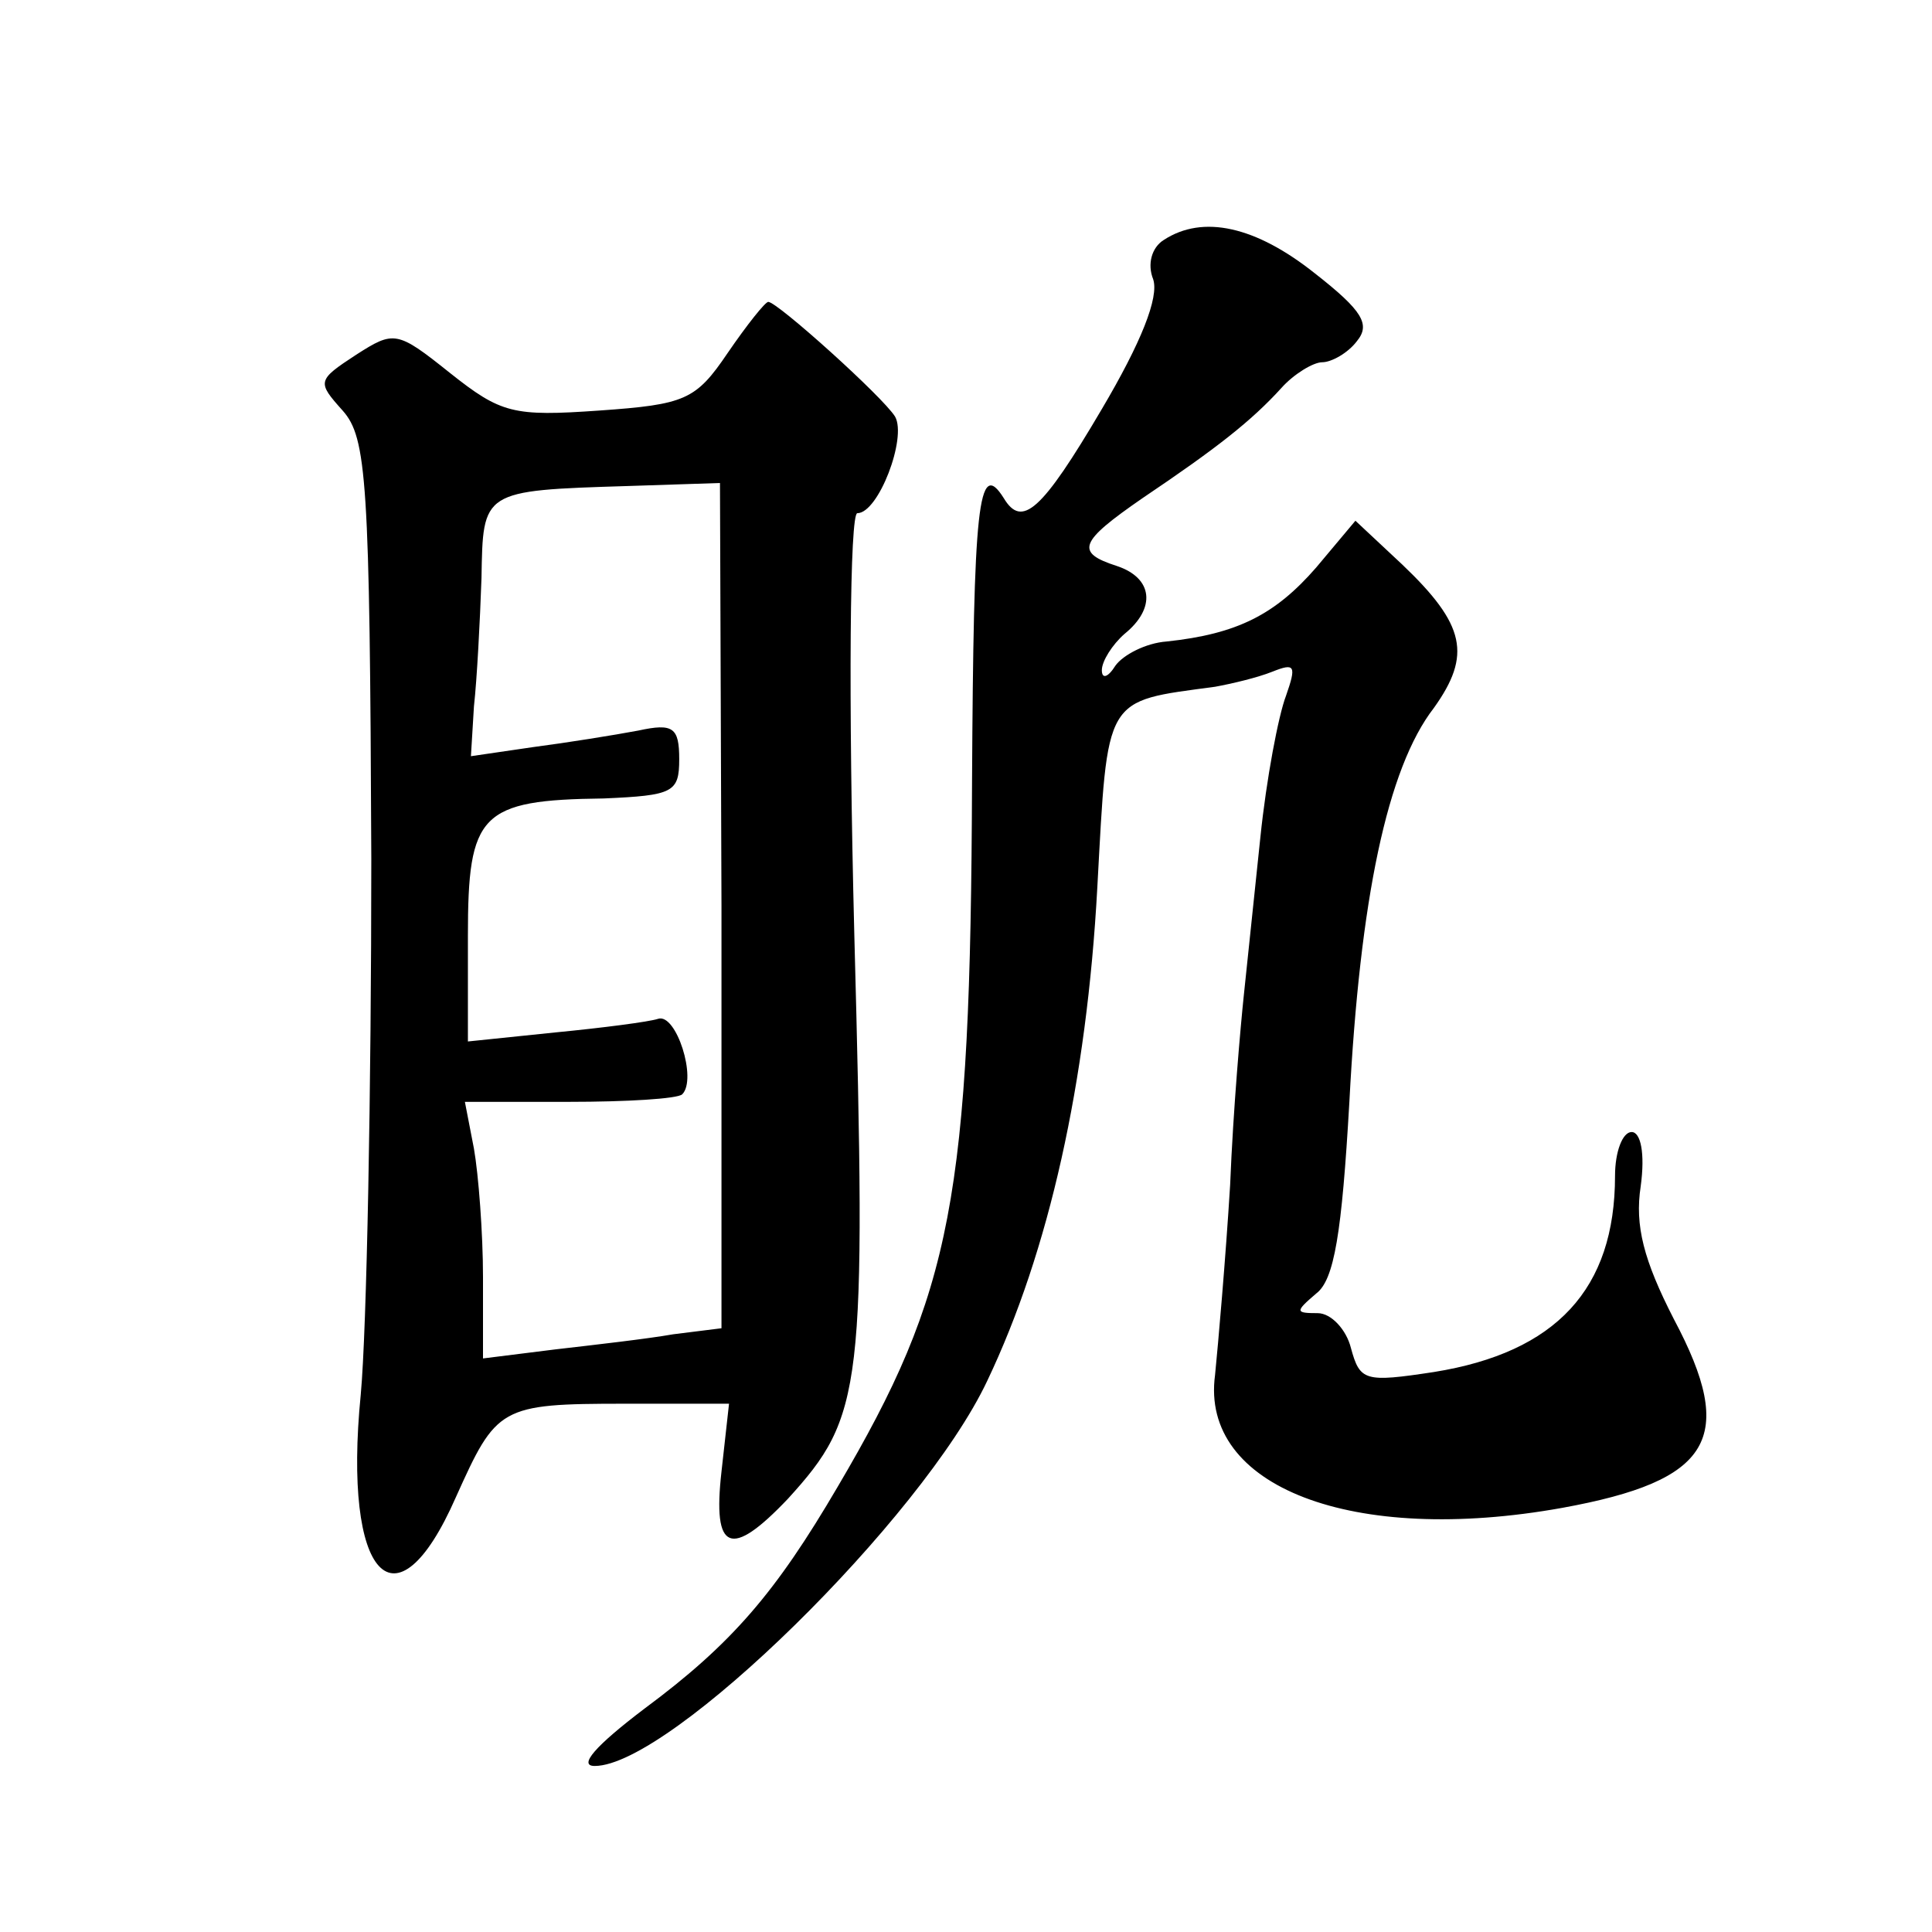
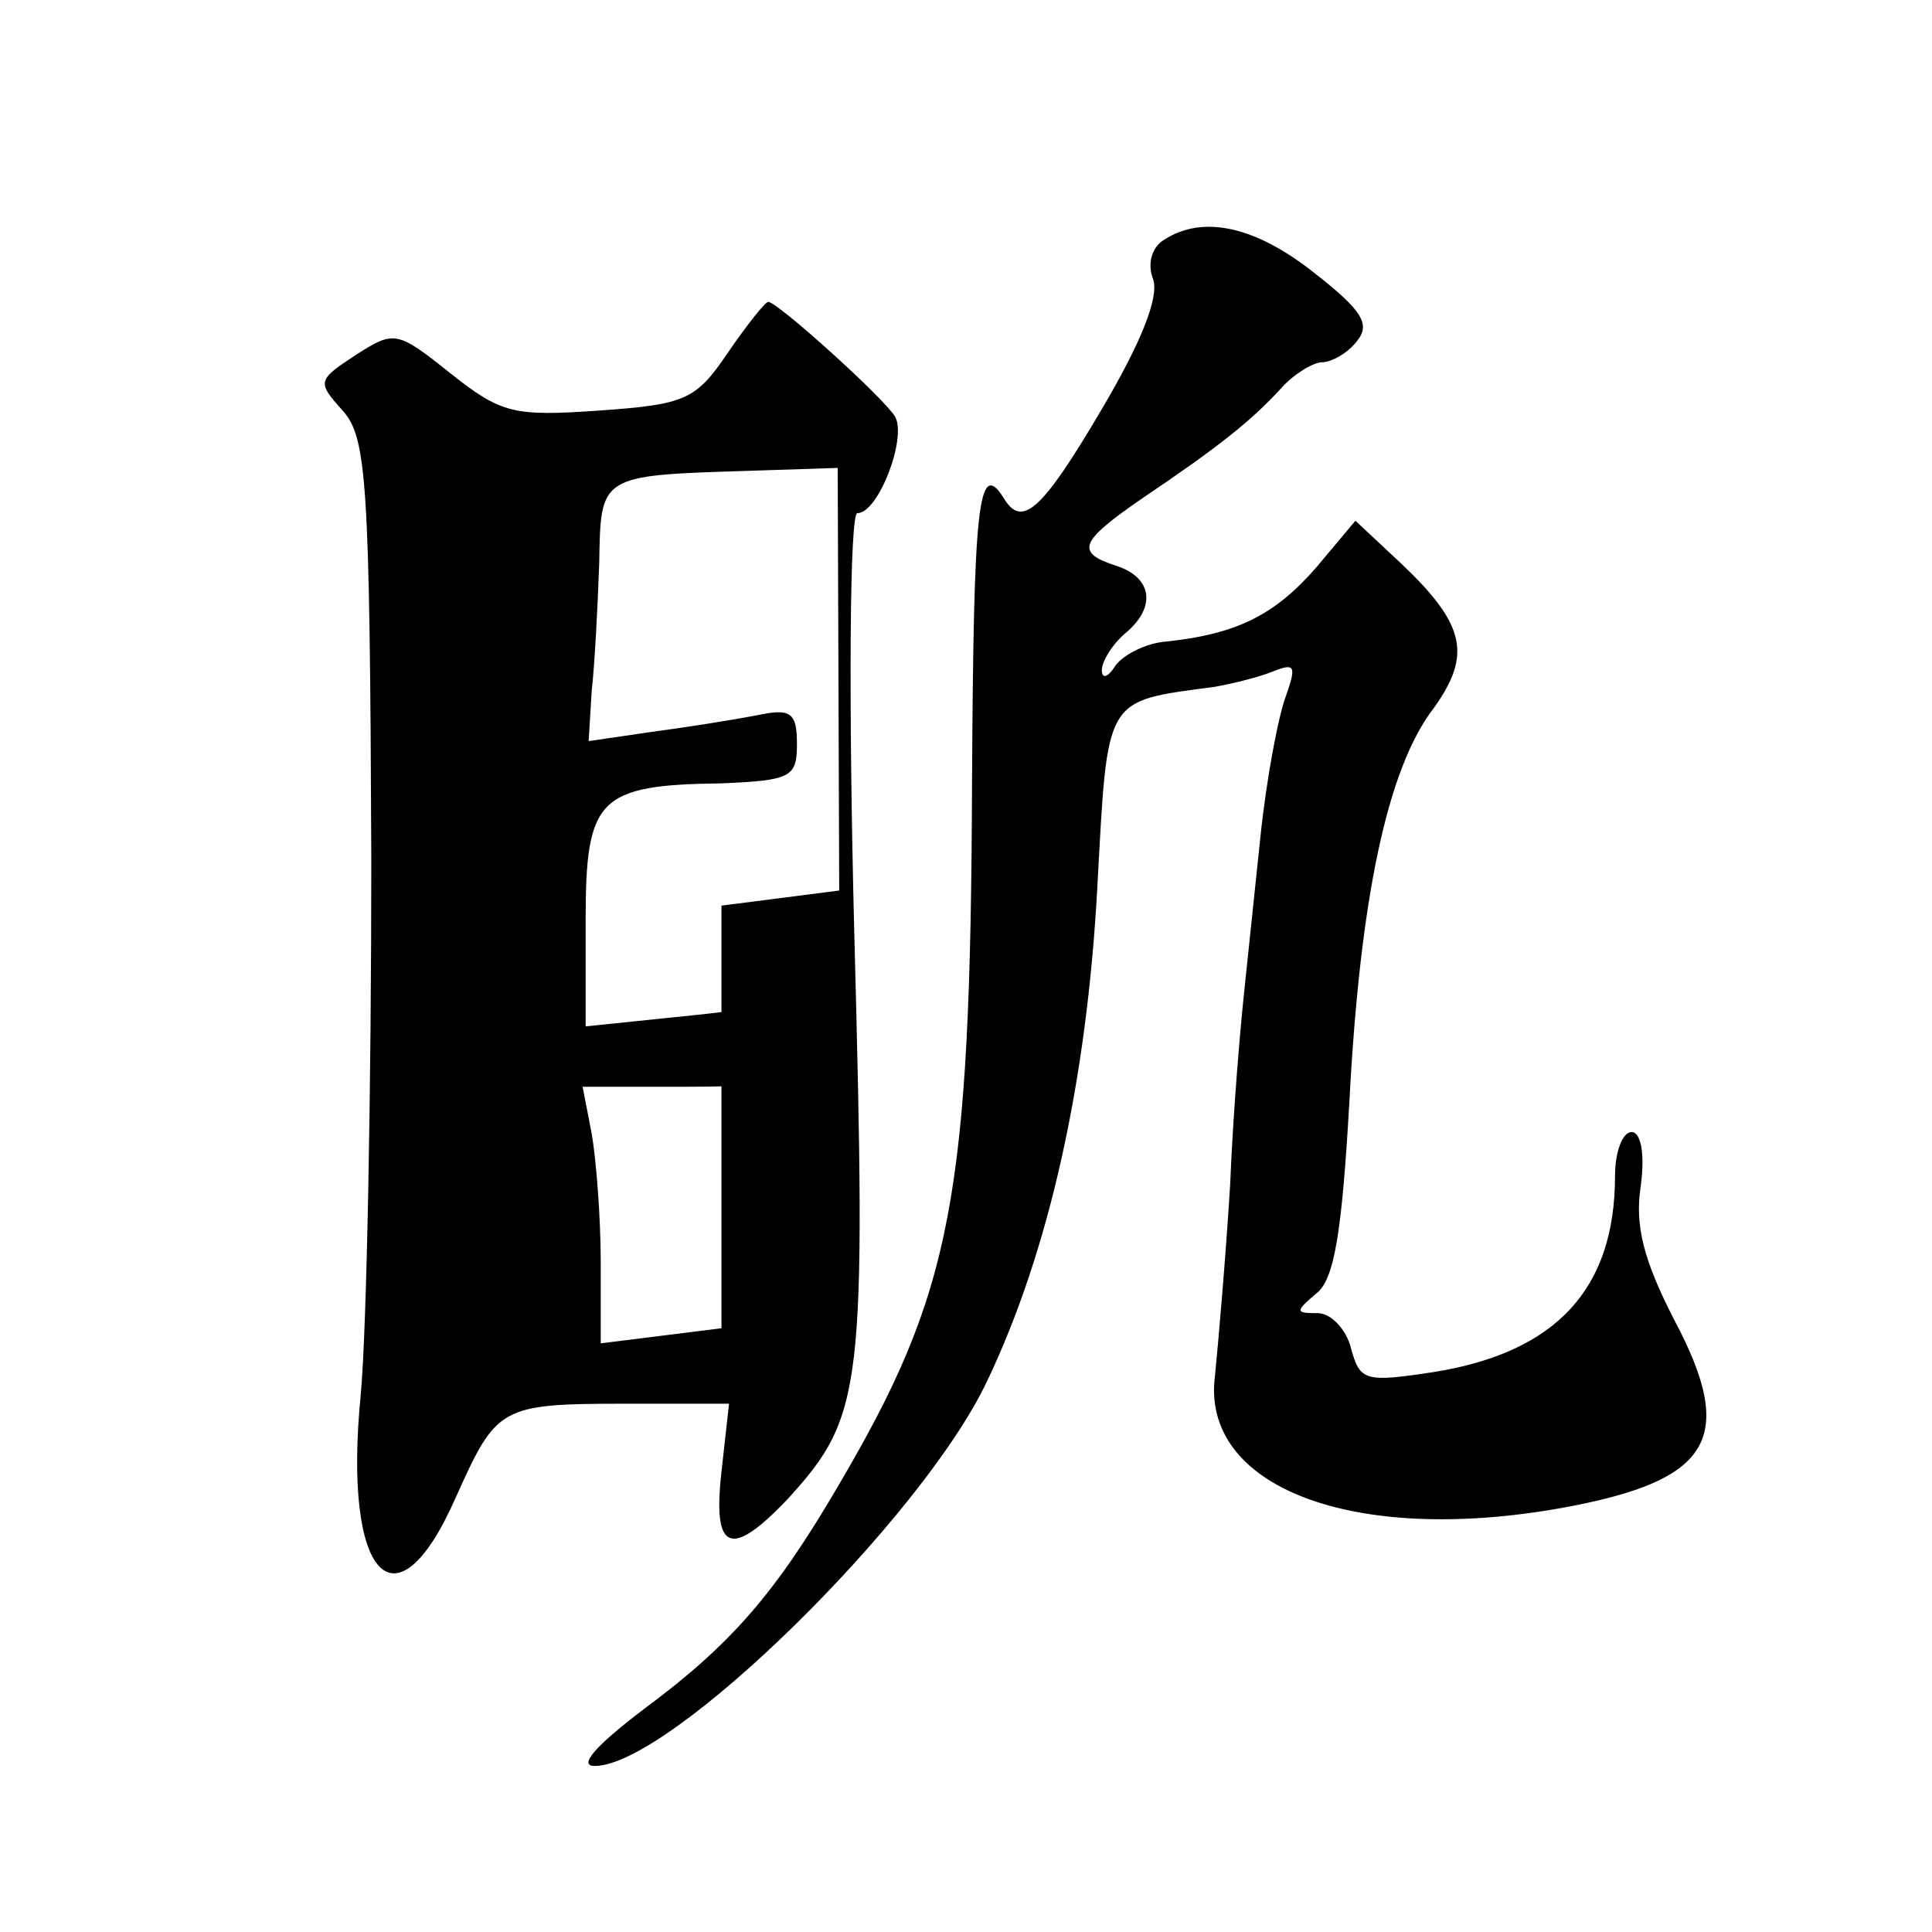
<svg xmlns="http://www.w3.org/2000/svg" version="1.0" width="128pt" height="128pt" viewBox="0 0 128 128" preserveAspectRatio="xMidYMid meet">
  <g transform="translate(0,128) scale(0.1,-0.1)" fill="#0" stroke="none">
-     <path d="M771 1121 c-8 -5 -11 -16 -7 -26 4 -12 -8 -42 -34 -86 -40 -68 -53 -79 -65 -59 -17 27 -20 -5 -21 -188 -1 -276 -13 -338 -89 -467 -41 -70 -70 -104 -128 -147 -33 -25 -44 -38 -33 -38 50 0 217 164 260 255 41 86 66 198 73 327 7 128 4 123 78 133 11 2 28 6 38 10 15 6 16 4 9 -16 -5 -13 -13 -55 -17 -94 -4 -38 -9 -86 -11 -105 -2 -19 -7 -75 -9 -125 -3 -49 -8 -106 -10 -126 -10 -74 91 -113 230 -88 99 18 116 46 74 125 -20 39 -26 62 -22 88 3 22 0 36 -6 36 -6 0 -11 -13 -11 -29 0 -75 -39 -117 -120 -130 -46 -7 -49 -6 -55 16 -3 12 -13 23 -22 23 -15 0 -15 1 -1 13 12 9 17 40 22 127 7 134 25 221 56 261 25 35 21 55 -21 95 l-31 29 -26 -31 c-27 -31 -52 -44 -99 -49 -14 -1 -29 -9 -34 -16 -5 -8 -9 -9 -9 -3 0 6 7 17 15 24 21 17 19 37 -5 45 -28 9 -25 16 17 45 49 33 72 51 92 73 8 9 21 17 27 17 6 0 17 6 23 14 9 11 4 20 -28 45 -39 31 -74 39 -100 22z M482 1046 c-21 -31 -28 -34 -85 -38 -57 -4 -65 -2 -99 25 -35 28 -37 28 -62 12 -26 -17 -26 -18 -9 -37 16 -18 18 -46 19 -297 0 -152 -3 -312 -7 -355 -12 -121 23 -159 63 -68 27 60 29 62 112 62 l69 0 -5 -45 c-6 -53 6 -58 44 -18 50 55 52 72 44 374 -4 158 -3 279 2 279 14 0 33 50 25 64 -8 13 -78 76 -84 76 -2 0 -14 -15 -27 -34z m-4 -366 l0 -280 -32 -4 c-17 -3 -52 -7 -78 -10 l-48 -6 0 54 c0 29 -3 68 -6 85 l-6 31 69 0 c38 0 72 2 75 5 10 10 -4 54 -16 50 -6 -2 -37 -6 -68 -9 l-58 -6 0 70 c0 81 8 90 90 91 46 2 50 4 50 26 0 21 -4 24 -27 19 -16 -3 -47 -8 -70 -11 l-41 -6 2 33 c2 18 4 56 5 85 1 58 0 58 97 61 l61 2 1 -280z" />
+     <path d="M771 1121 c-8 -5 -11 -16 -7 -26 4 -12 -8 -42 -34 -86 -40 -68 -53 -79 -65 -59 -17 27 -20 -5 -21 -188 -1 -276 -13 -338 -89 -467 -41 -70 -70 -104 -128 -147 -33 -25 -44 -38 -33 -38 50 0 217 164 260 255 41 86 66 198 73 327 7 128 4 123 78 133 11 2 28 6 38 10 15 6 16 4 9 -16 -5 -13 -13 -55 -17 -94 -4 -38 -9 -86 -11 -105 -2 -19 -7 -75 -9 -125 -3 -49 -8 -106 -10 -126 -10 -74 91 -113 230 -88 99 18 116 46 74 125 -20 39 -26 62 -22 88 3 22 0 36 -6 36 -6 0 -11 -13 -11 -29 0 -75 -39 -117 -120 -130 -46 -7 -49 -6 -55 16 -3 12 -13 23 -22 23 -15 0 -15 1 -1 13 12 9 17 40 22 127 7 134 25 221 56 261 25 35 21 55 -21 95 l-31 29 -26 -31 c-27 -31 -52 -44 -99 -49 -14 -1 -29 -9 -34 -16 -5 -8 -9 -9 -9 -3 0 6 7 17 15 24 21 17 19 37 -5 45 -28 9 -25 16 17 45 49 33 72 51 92 73 8 9 21 17 27 17 6 0 17 6 23 14 9 11 4 20 -28 45 -39 31 -74 39 -100 22z M482 1046 c-21 -31 -28 -34 -85 -38 -57 -4 -65 -2 -99 25 -35 28 -37 28 -62 12 -26 -17 -26 -18 -9 -37 16 -18 18 -46 19 -297 0 -152 -3 -312 -7 -355 -12 -121 23 -159 63 -68 27 60 29 62 112 62 l69 0 -5 -45 c-6 -53 6 -58 44 -18 50 55 52 72 44 374 -4 158 -3 279 2 279 14 0 33 50 25 64 -8 13 -78 76 -84 76 -2 0 -14 -15 -27 -34z m-4 -366 l0 -280 -32 -4 l-48 -6 0 54 c0 29 -3 68 -6 85 l-6 31 69 0 c38 0 72 2 75 5 10 10 -4 54 -16 50 -6 -2 -37 -6 -68 -9 l-58 -6 0 70 c0 81 8 90 90 91 46 2 50 4 50 26 0 21 -4 24 -27 19 -16 -3 -47 -8 -70 -11 l-41 -6 2 33 c2 18 4 56 5 85 1 58 0 58 97 61 l61 2 1 -280z" />
  </g>
</svg>